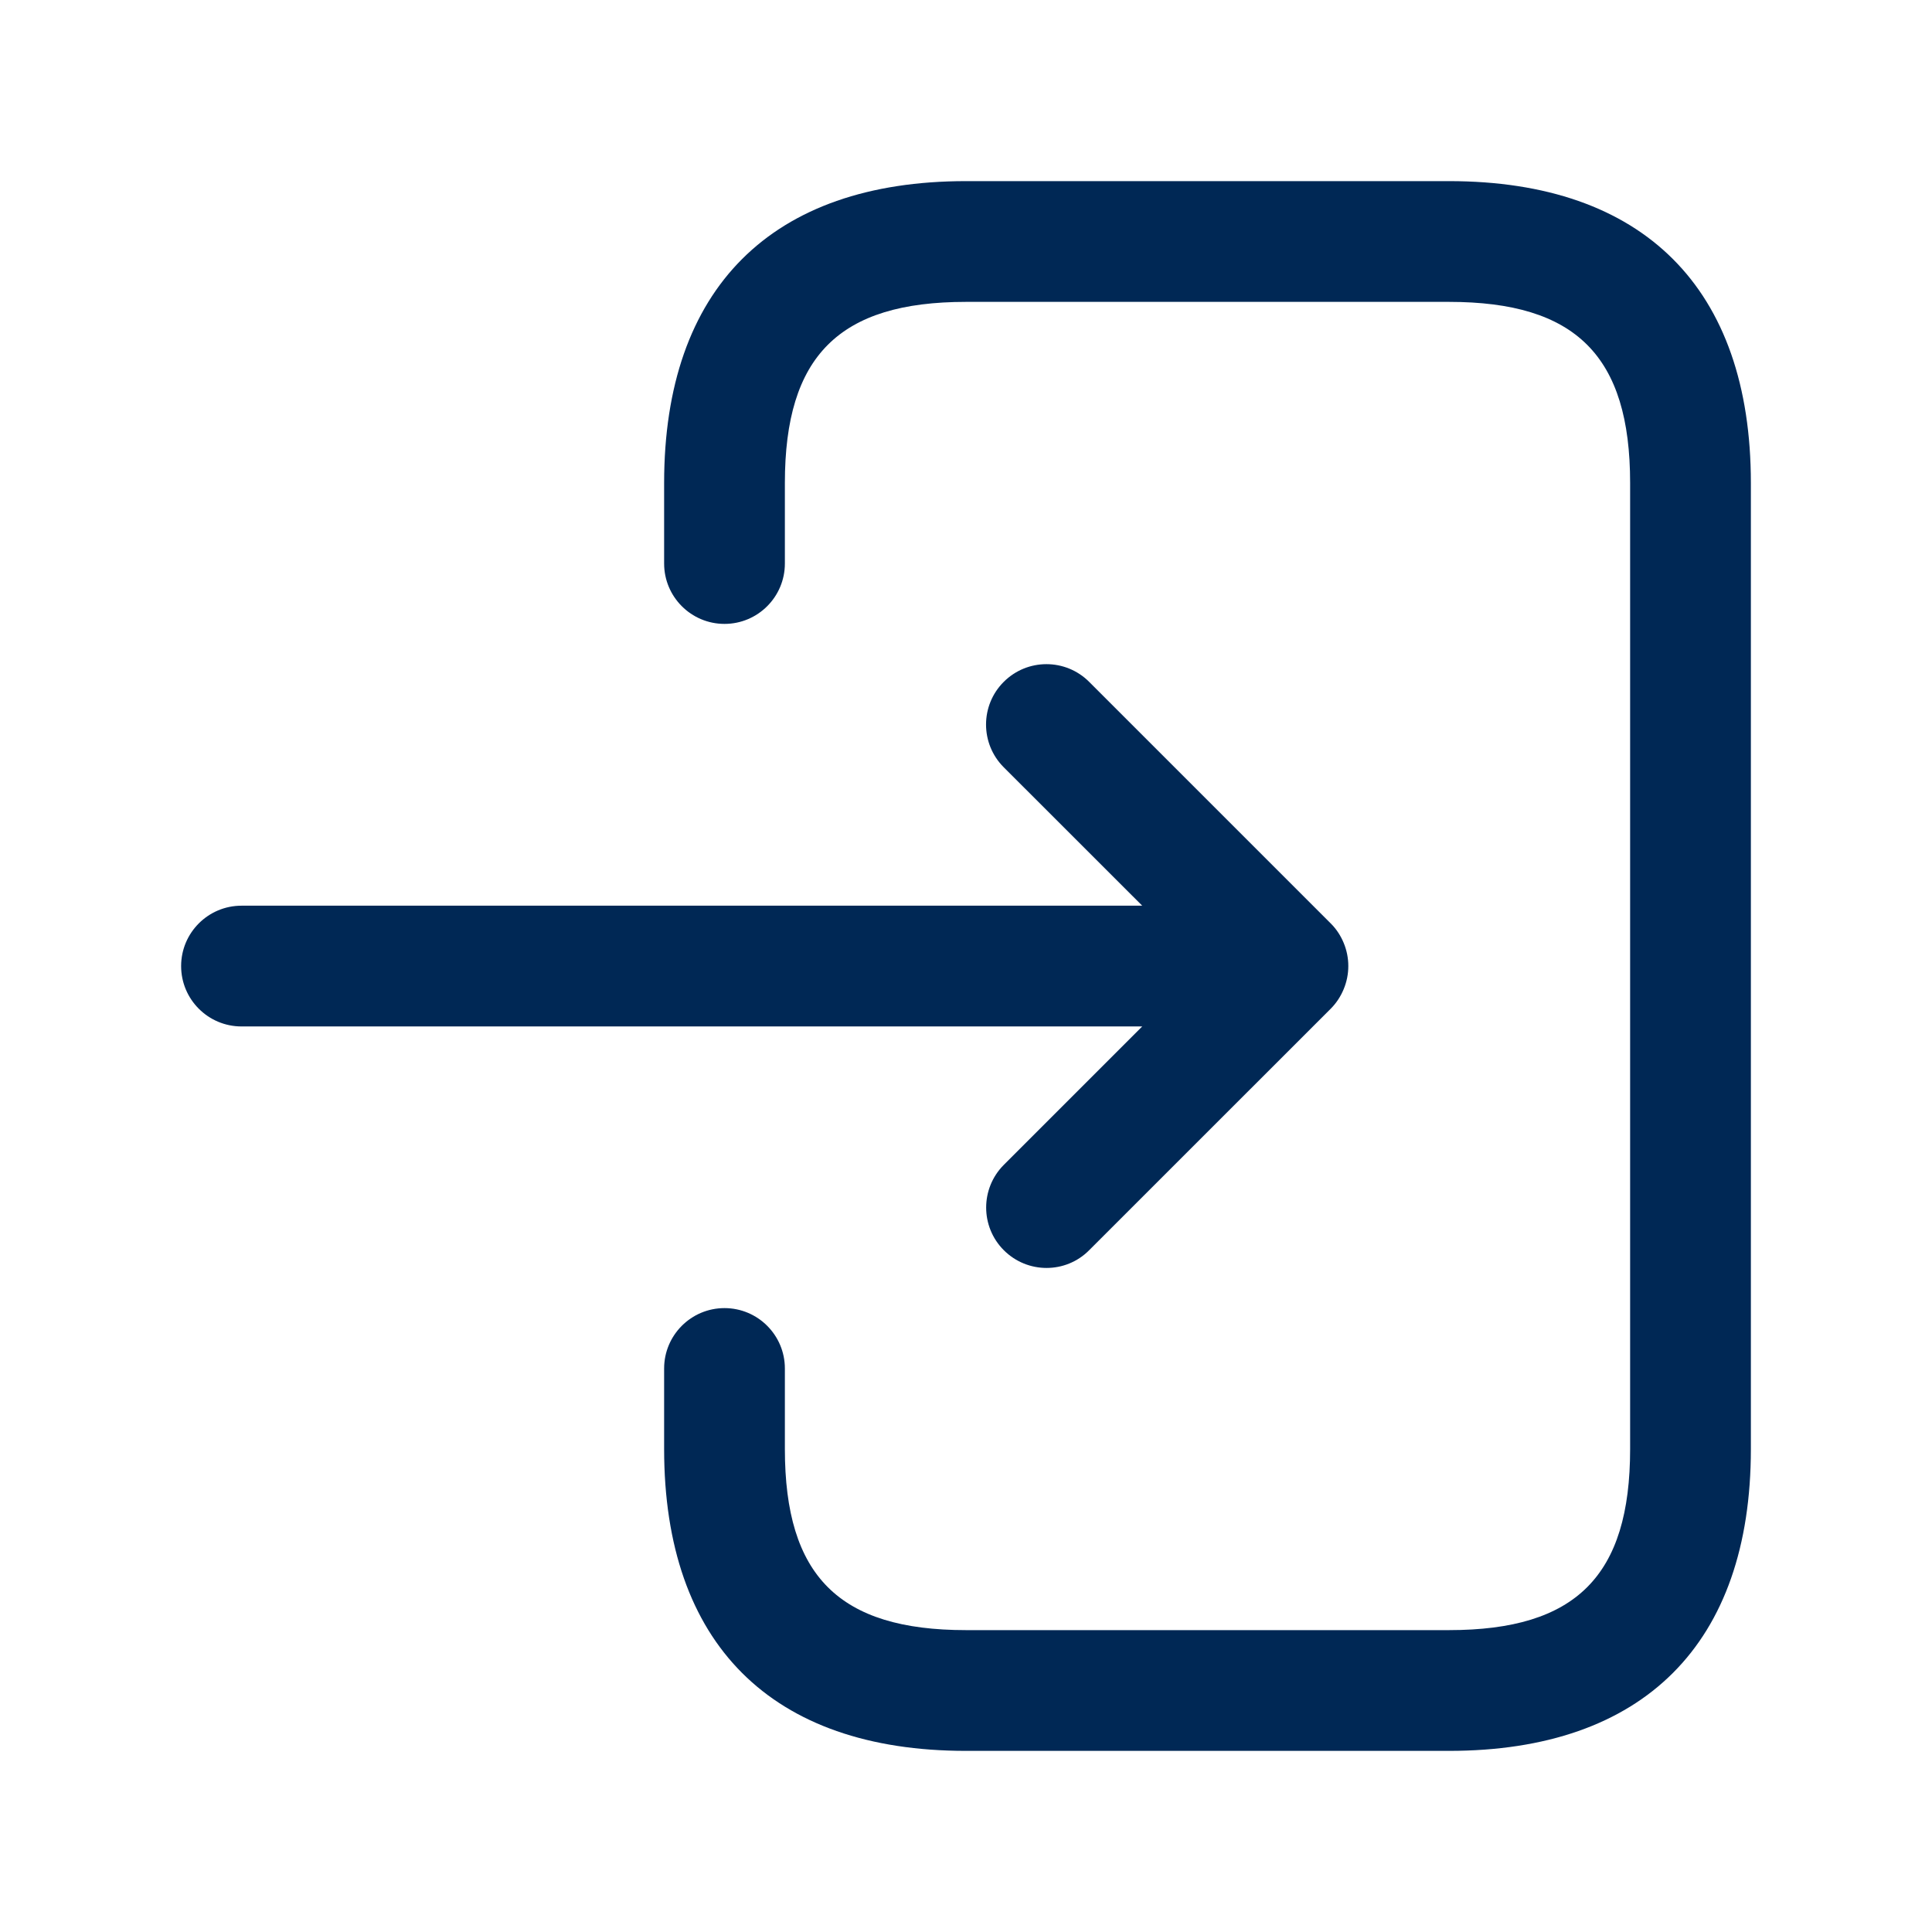
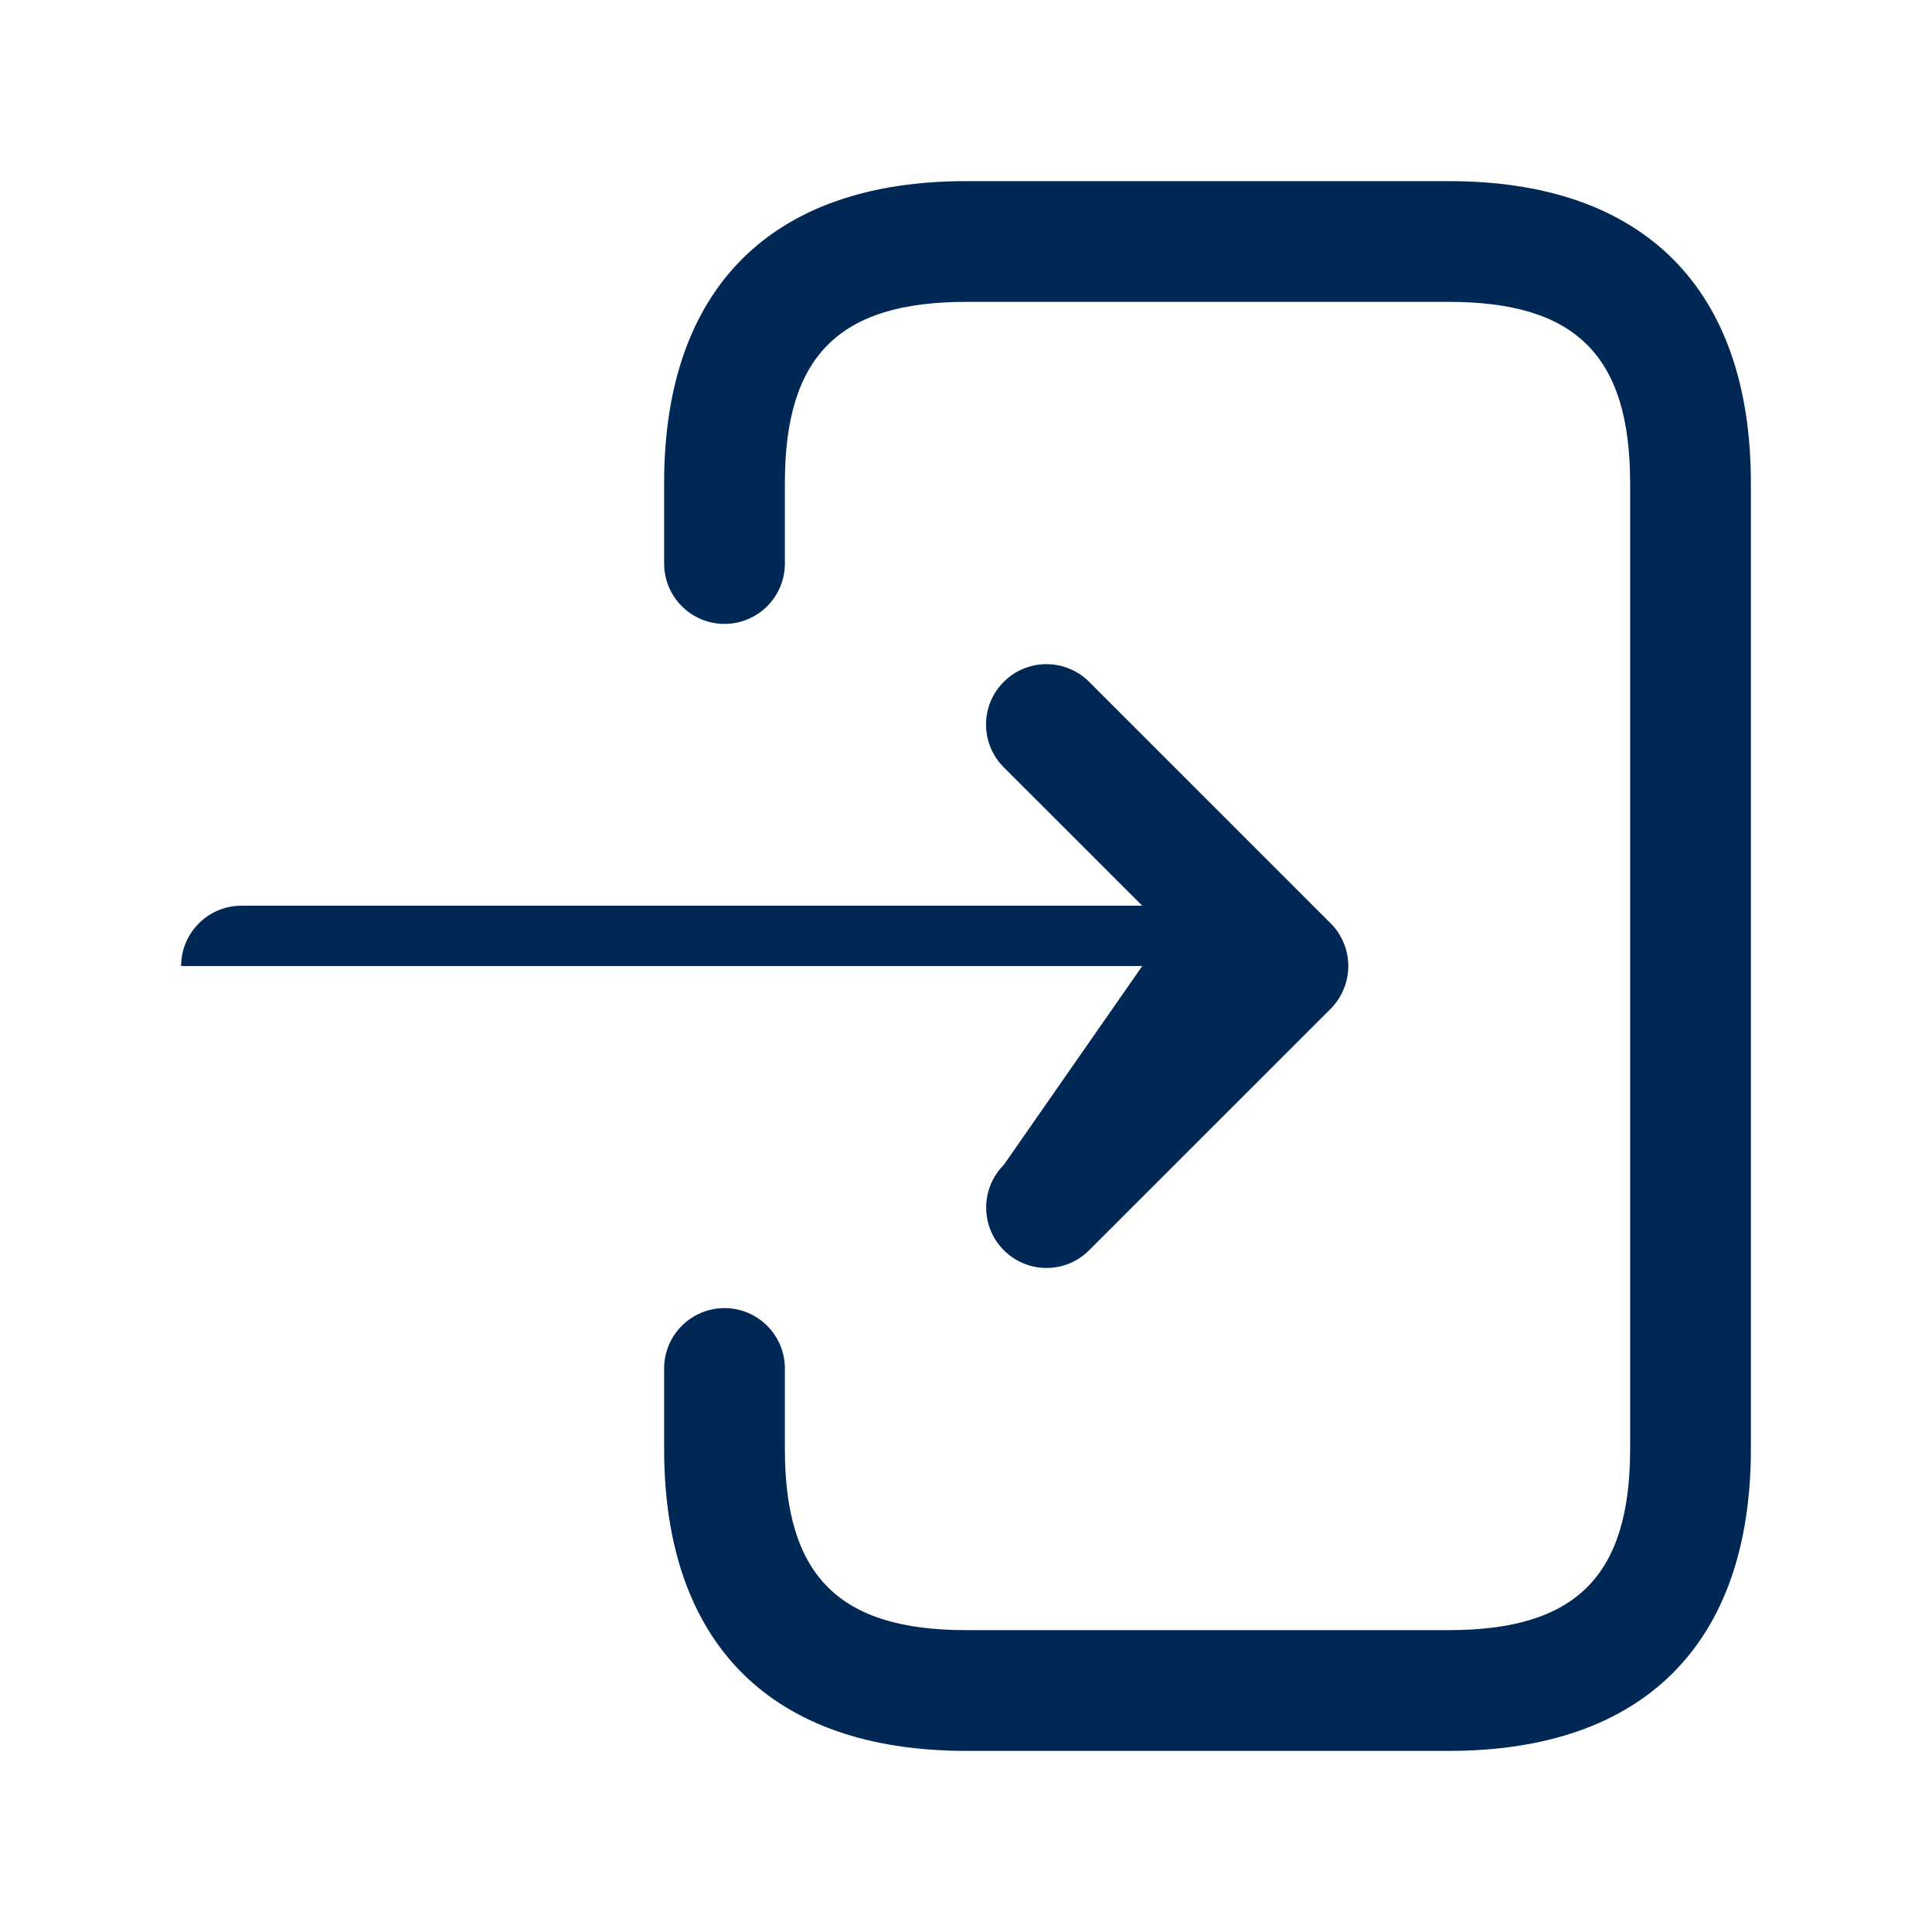
<svg xmlns="http://www.w3.org/2000/svg" width="28" height="28" viewBox="0 0 28 28" fill="none">
-   <path d="M25.375 7V21C25.375 23.821 23.821 25.375 21 25.375H14C11.179 25.375 9.625 23.821 9.625 21V19.833C9.625 19.35 10.017 18.958 10.5 18.958C10.983 18.958 11.375 19.35 11.375 19.833V21C11.375 22.84 12.16 23.625 14 23.625H21C22.84 23.625 23.625 22.84 23.625 21V7C23.625 5.16 22.84 4.375 21 4.375H14C12.16 4.375 11.375 5.16 11.375 7V8.167C11.375 8.65 10.983 9.042 10.5 9.042C10.017 9.042 9.625 8.65 9.625 8.167V7C9.625 4.179 11.179 2.625 14 2.625H21C23.821 2.625 25.375 4.179 25.375 7ZM14.548 16.882C14.207 17.224 14.207 17.778 14.548 18.119C14.719 18.29 14.943 18.376 15.167 18.376C15.391 18.376 15.615 18.291 15.785 18.119L19.285 14.62C19.366 14.539 19.43 14.442 19.474 14.335C19.563 14.121 19.563 13.88 19.474 13.666C19.43 13.559 19.366 13.462 19.285 13.382L15.785 9.882C15.443 9.54 14.889 9.54 14.547 9.882C14.205 10.223 14.205 10.778 14.547 11.12L16.554 13.126H3.5C3.017 13.126 2.625 13.518 2.625 14.001C2.625 14.484 3.017 14.876 3.5 14.876H16.554L14.548 16.882Z" fill="#002855" />
+   <path d="M25.375 7V21C25.375 23.821 23.821 25.375 21 25.375H14C11.179 25.375 9.625 23.821 9.625 21V19.833C9.625 19.35 10.017 18.958 10.5 18.958C10.983 18.958 11.375 19.35 11.375 19.833V21C11.375 22.84 12.16 23.625 14 23.625H21C22.84 23.625 23.625 22.84 23.625 21V7C23.625 5.16 22.84 4.375 21 4.375H14C12.16 4.375 11.375 5.16 11.375 7V8.167C11.375 8.65 10.983 9.042 10.5 9.042C10.017 9.042 9.625 8.65 9.625 8.167V7C9.625 4.179 11.179 2.625 14 2.625H21C23.821 2.625 25.375 4.179 25.375 7ZM14.548 16.882C14.207 17.224 14.207 17.778 14.548 18.119C14.719 18.29 14.943 18.376 15.167 18.376C15.391 18.376 15.615 18.291 15.785 18.119L19.285 14.62C19.366 14.539 19.43 14.442 19.474 14.335C19.563 14.121 19.563 13.88 19.474 13.666C19.43 13.559 19.366 13.462 19.285 13.382L15.785 9.882C15.443 9.54 14.889 9.54 14.547 9.882C14.205 10.223 14.205 10.778 14.547 11.12L16.554 13.126H3.5C3.017 13.126 2.625 13.518 2.625 14.001H16.554L14.548 16.882Z" fill="#002855" />
</svg>